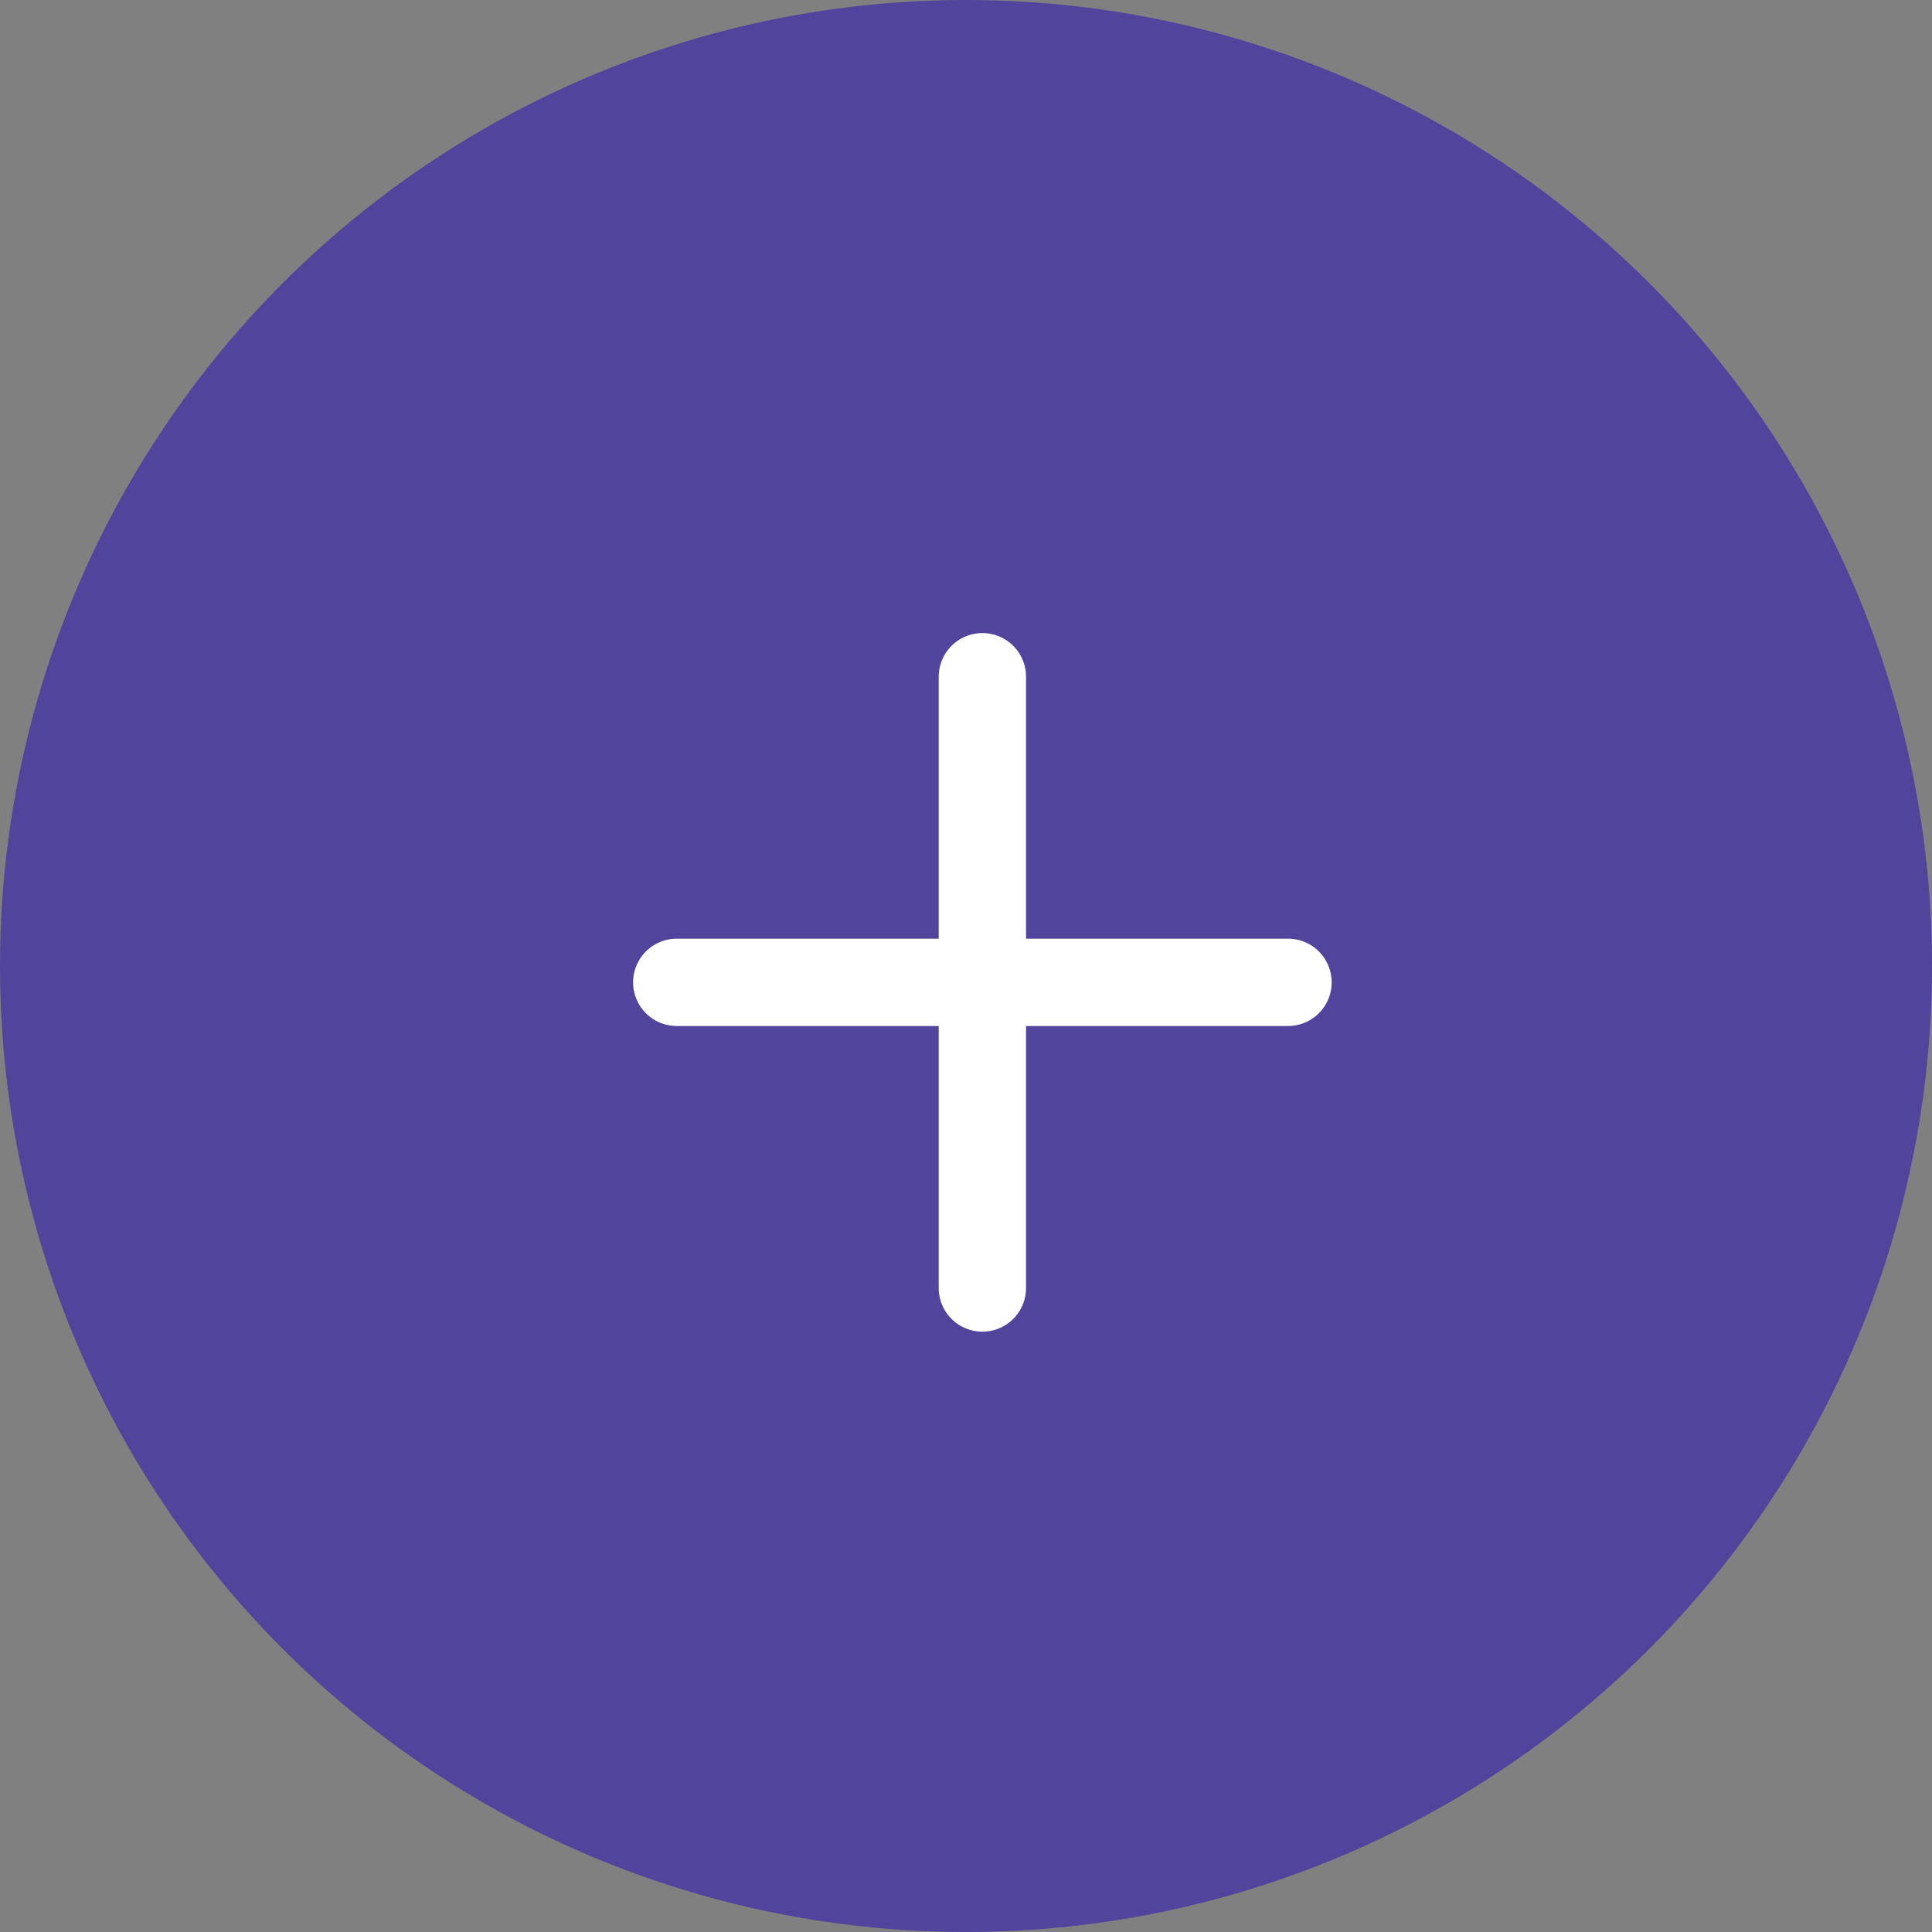
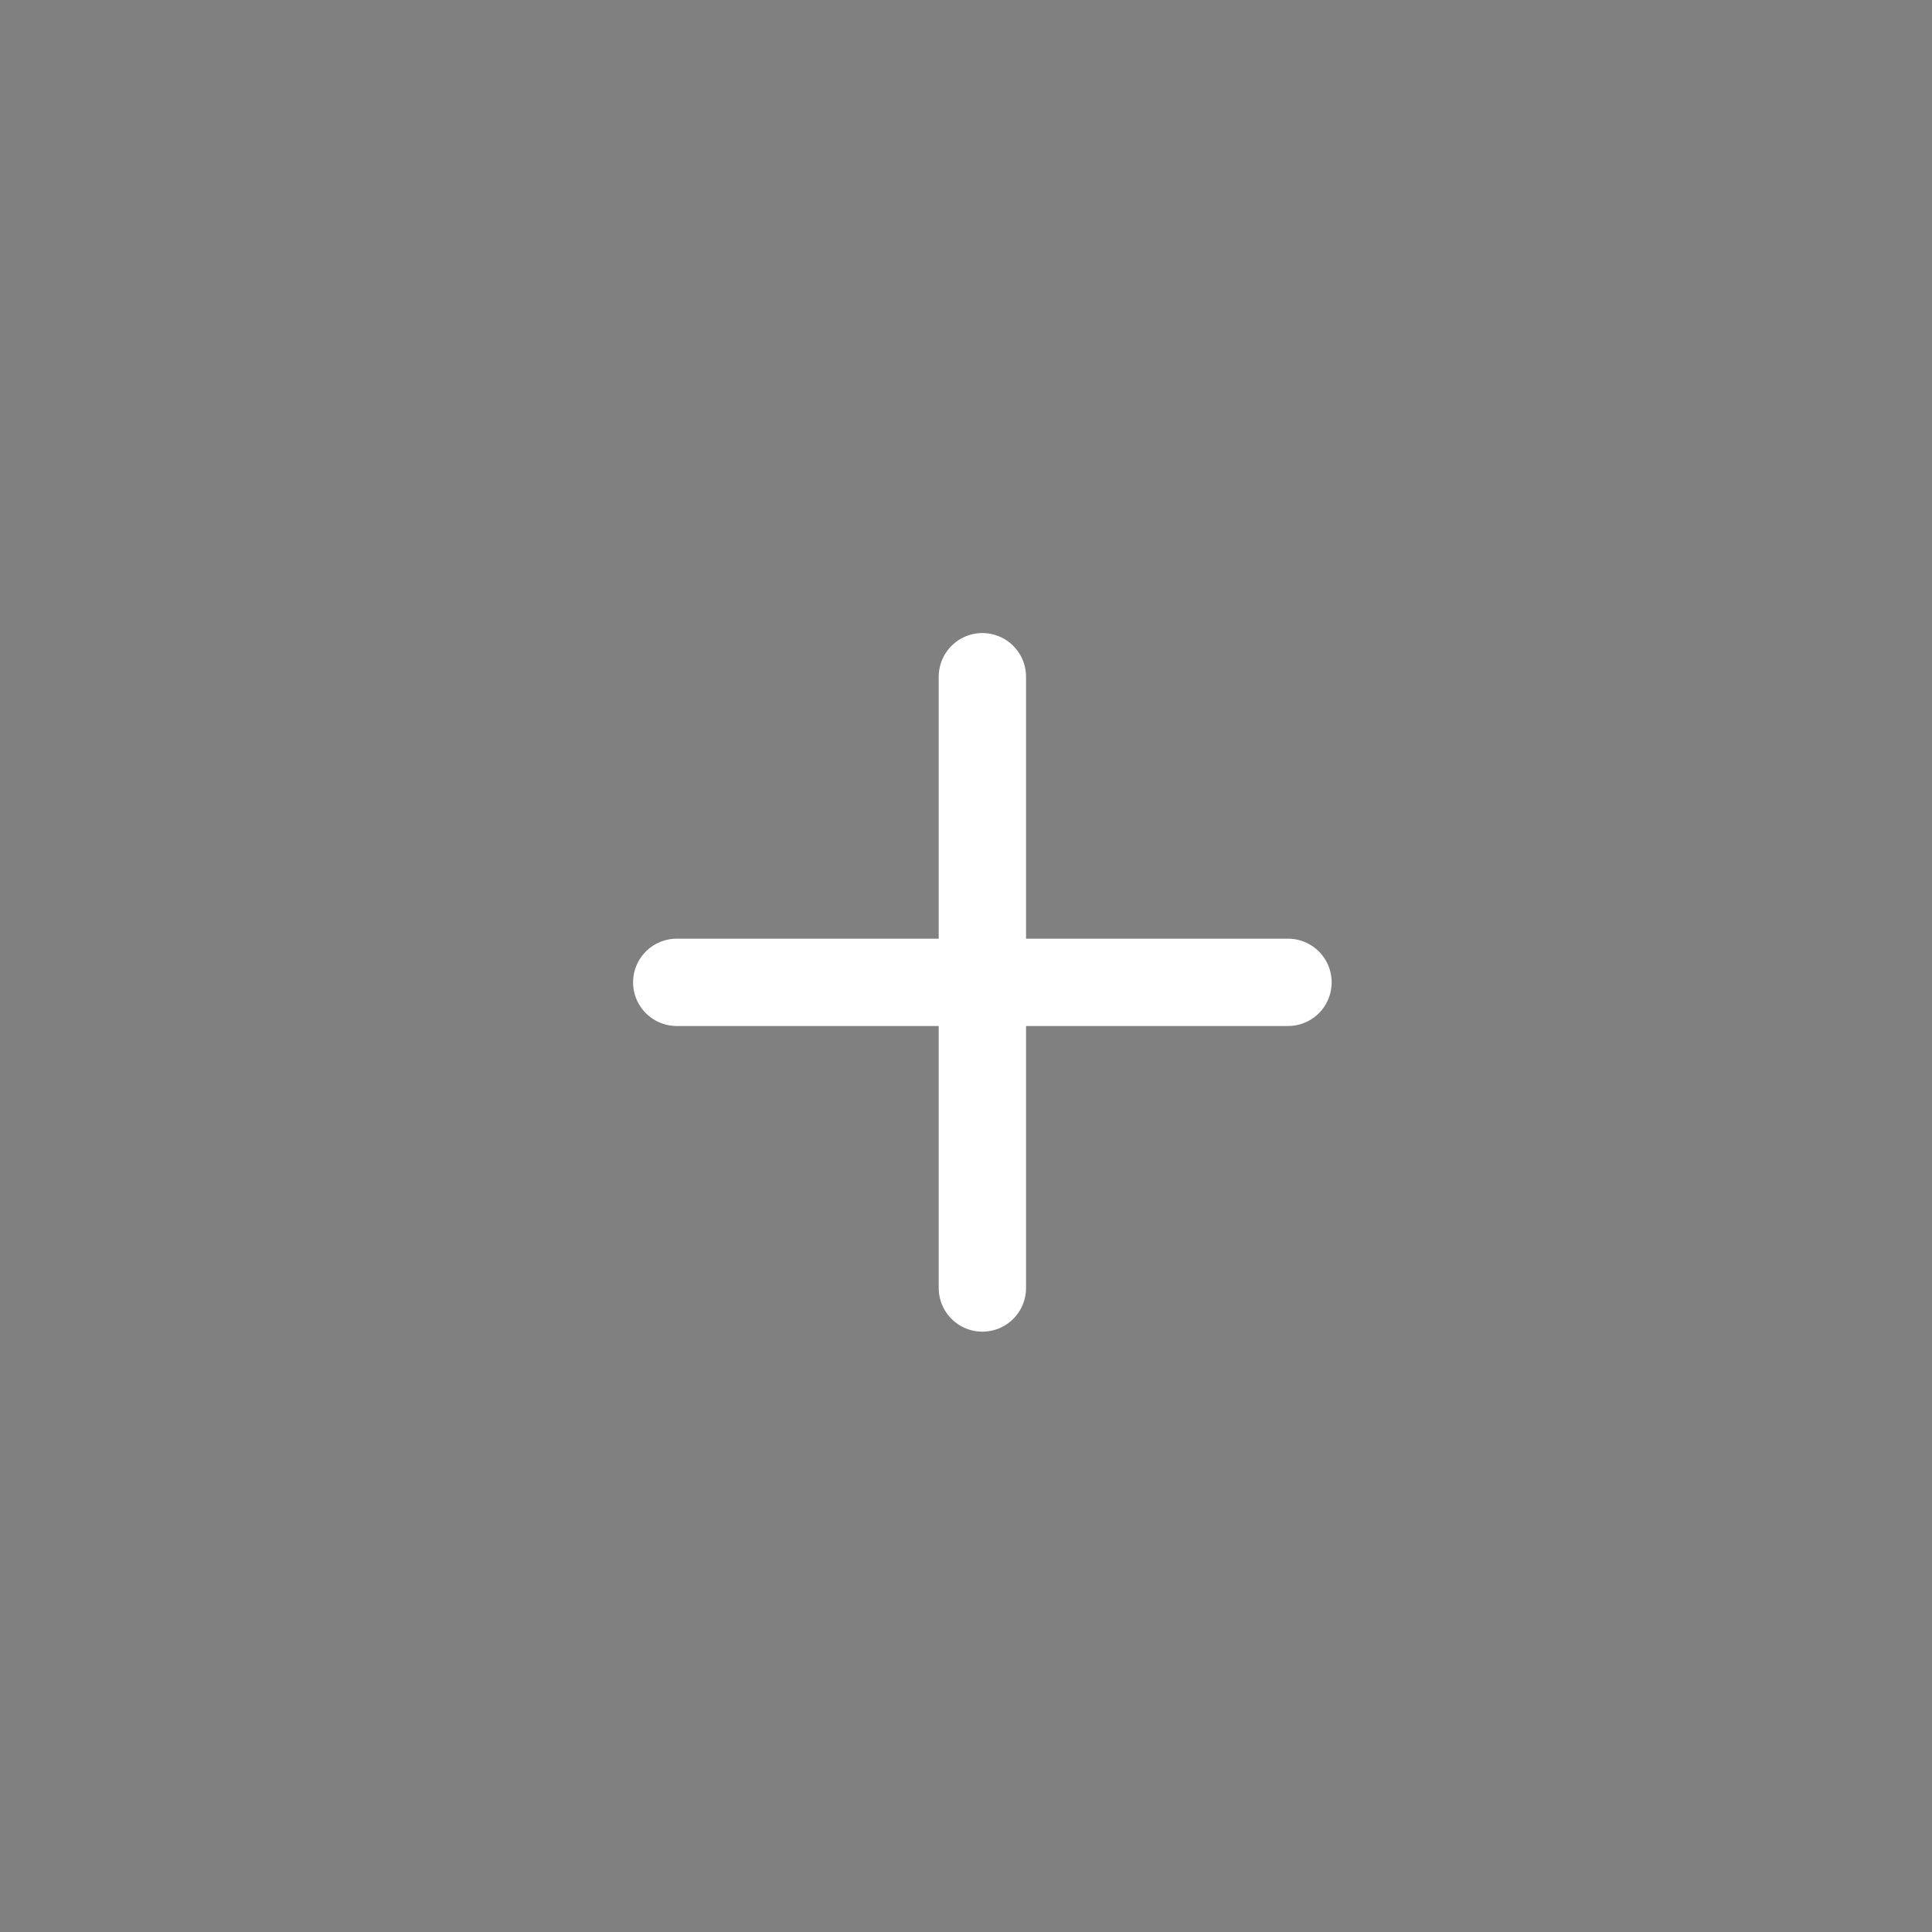
<svg xmlns="http://www.w3.org/2000/svg" width="59" height="59" viewBox="0 0 59 59" fill="none">
  <rect x="0" y="0" width="59" height="59" fill="#808080" stroke="none" />
-   <circle cx="29.5" cy="29.5" r="29.5" fill="#50449C" />
  <path d="M30 20.666V39.333M20.667 29.999H39.333" stroke="white" stroke-width="2.667" stroke-linecap="round" stroke-linejoin="round" />
</svg>